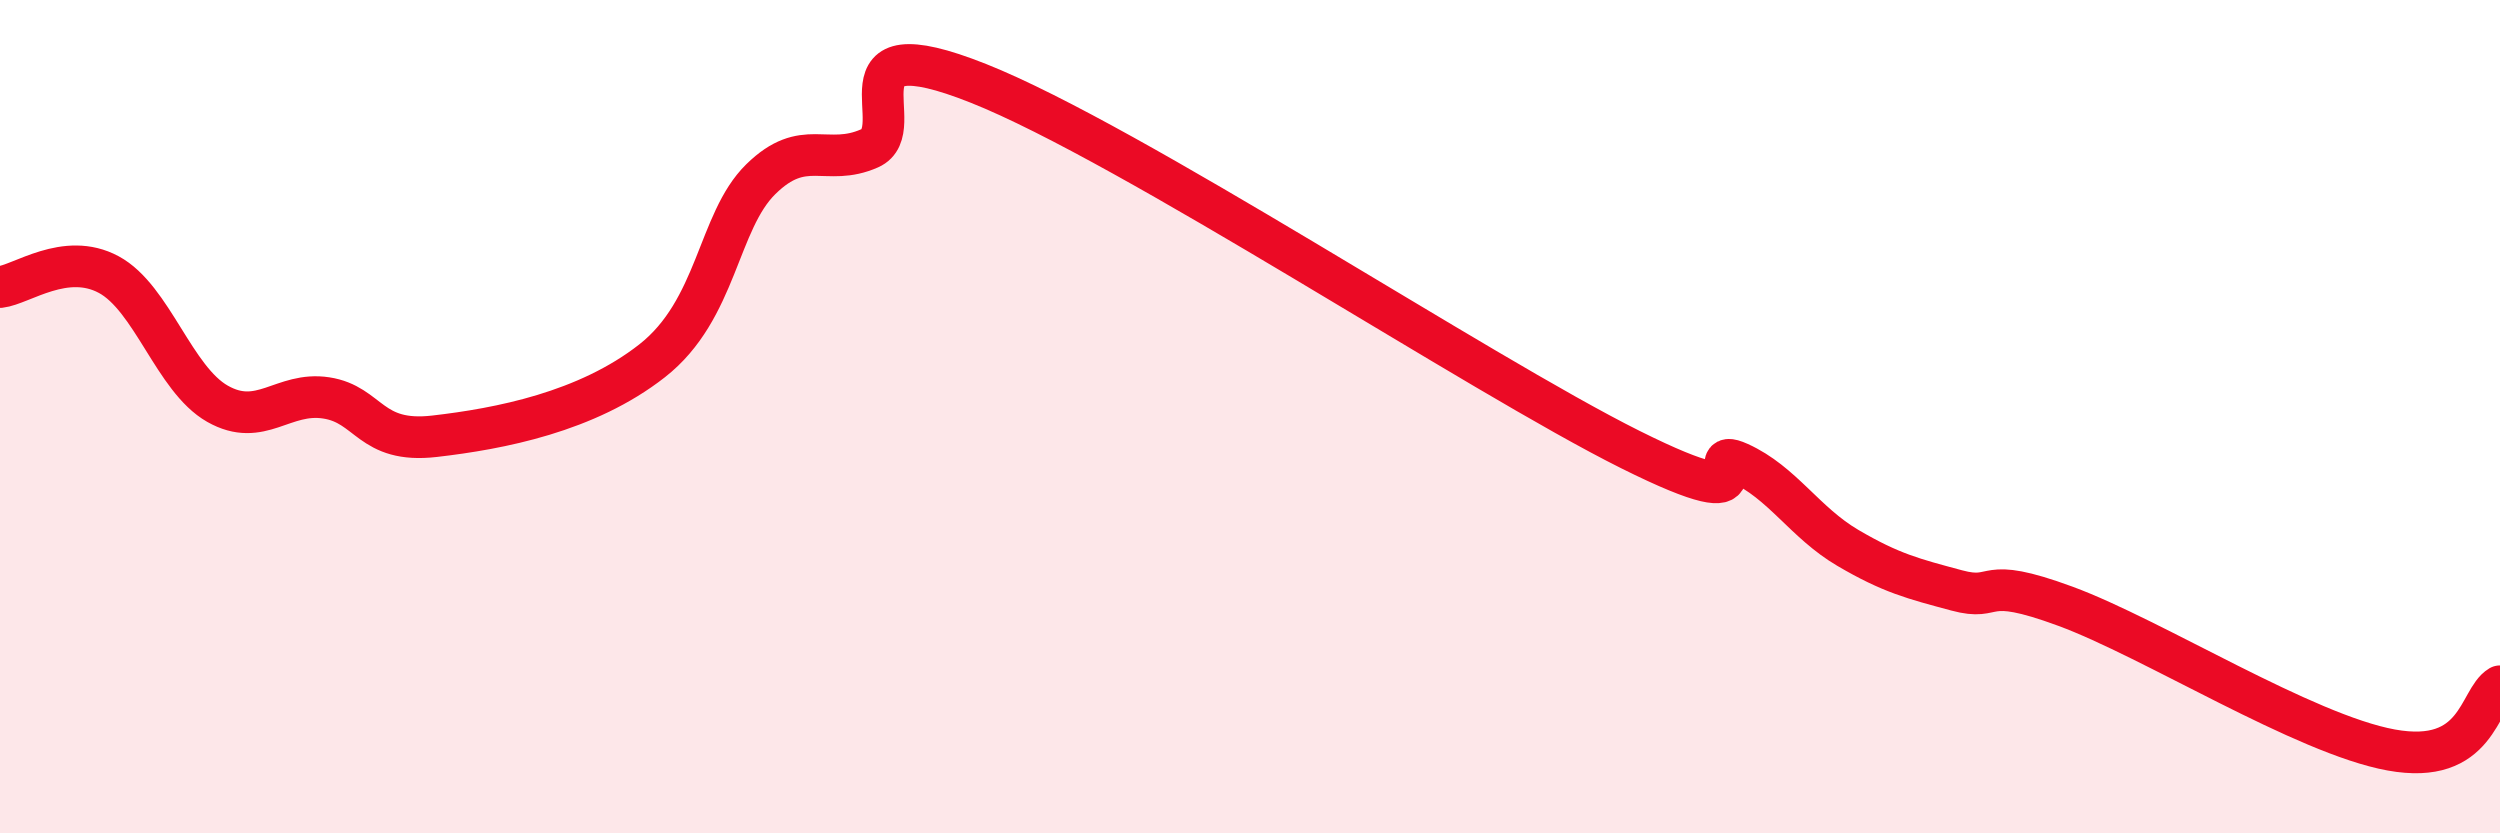
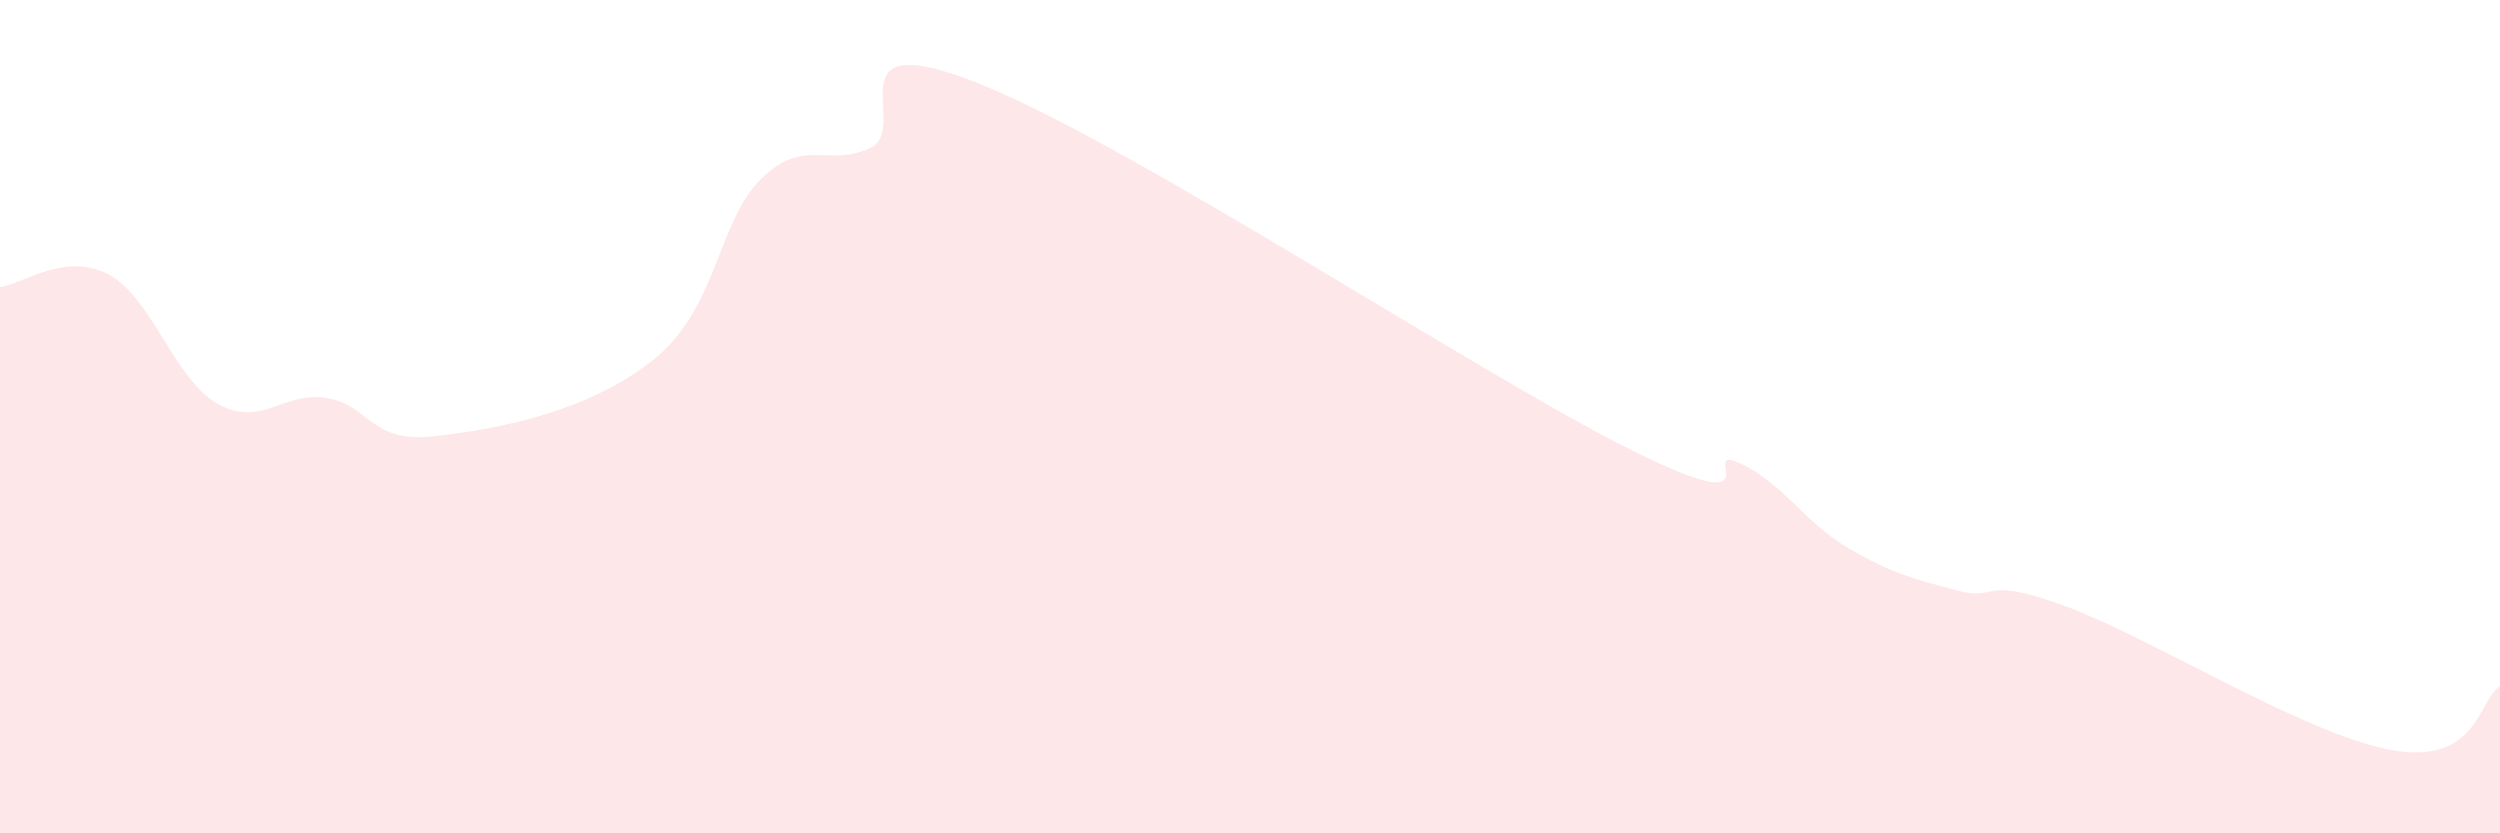
<svg xmlns="http://www.w3.org/2000/svg" width="60" height="20" viewBox="0 0 60 20">
  <path d="M 0,6.89 C 0.52,6.83 1.57,6.03 2.61,6.59 C 3.65,7.15 4.18,9.1 5.22,9.69 C 6.26,10.28 6.79,9.39 7.83,9.55 C 8.87,9.71 8.87,10.65 10.43,10.47 C 11.99,10.29 14.08,9.89 15.65,8.66 C 17.22,7.43 17.22,5.32 18.26,4.3 C 19.3,3.28 19.83,4.02 20.87,3.56 C 21.91,3.1 19.83,0.55 23.48,2 C 27.13,3.45 35.48,8.97 39.13,10.79 C 42.78,12.61 40.7,10.64 41.74,11.11 C 42.78,11.58 43.31,12.54 44.35,13.15 C 45.39,13.76 45.92,13.89 46.96,14.17 C 48,14.45 47.48,13.78 49.57,14.55 C 51.66,15.32 55.3,17.62 57.39,18 C 59.48,18.38 59.48,16.78 60,16.47L60 20L0 20Z" fill="#EB0A25" opacity="0.1" stroke-linecap="round" stroke-linejoin="round" />
-   <path d="M 0,6.89 C 0.52,6.83 1.57,6.03 2.61,6.59 C 3.65,7.15 4.18,9.1 5.22,9.69 C 6.26,10.28 6.79,9.39 7.83,9.55 C 8.87,9.71 8.87,10.65 10.43,10.47 C 11.99,10.29 14.08,9.89 15.65,8.66 C 17.22,7.43 17.22,5.32 18.26,4.3 C 19.3,3.28 19.83,4.02 20.87,3.56 C 21.91,3.1 19.83,0.55 23.48,2 C 27.13,3.45 35.48,8.97 39.13,10.79 C 42.78,12.61 40.7,10.64 41.74,11.11 C 42.78,11.58 43.31,12.54 44.35,13.15 C 45.39,13.76 45.92,13.89 46.96,14.17 C 48,14.45 47.48,13.78 49.57,14.55 C 51.66,15.32 55.3,17.62 57.39,18 C 59.48,18.38 59.48,16.78 60,16.47" stroke="#EB0A25" stroke-width="1" fill="none" stroke-linecap="round" stroke-linejoin="round" />
</svg>